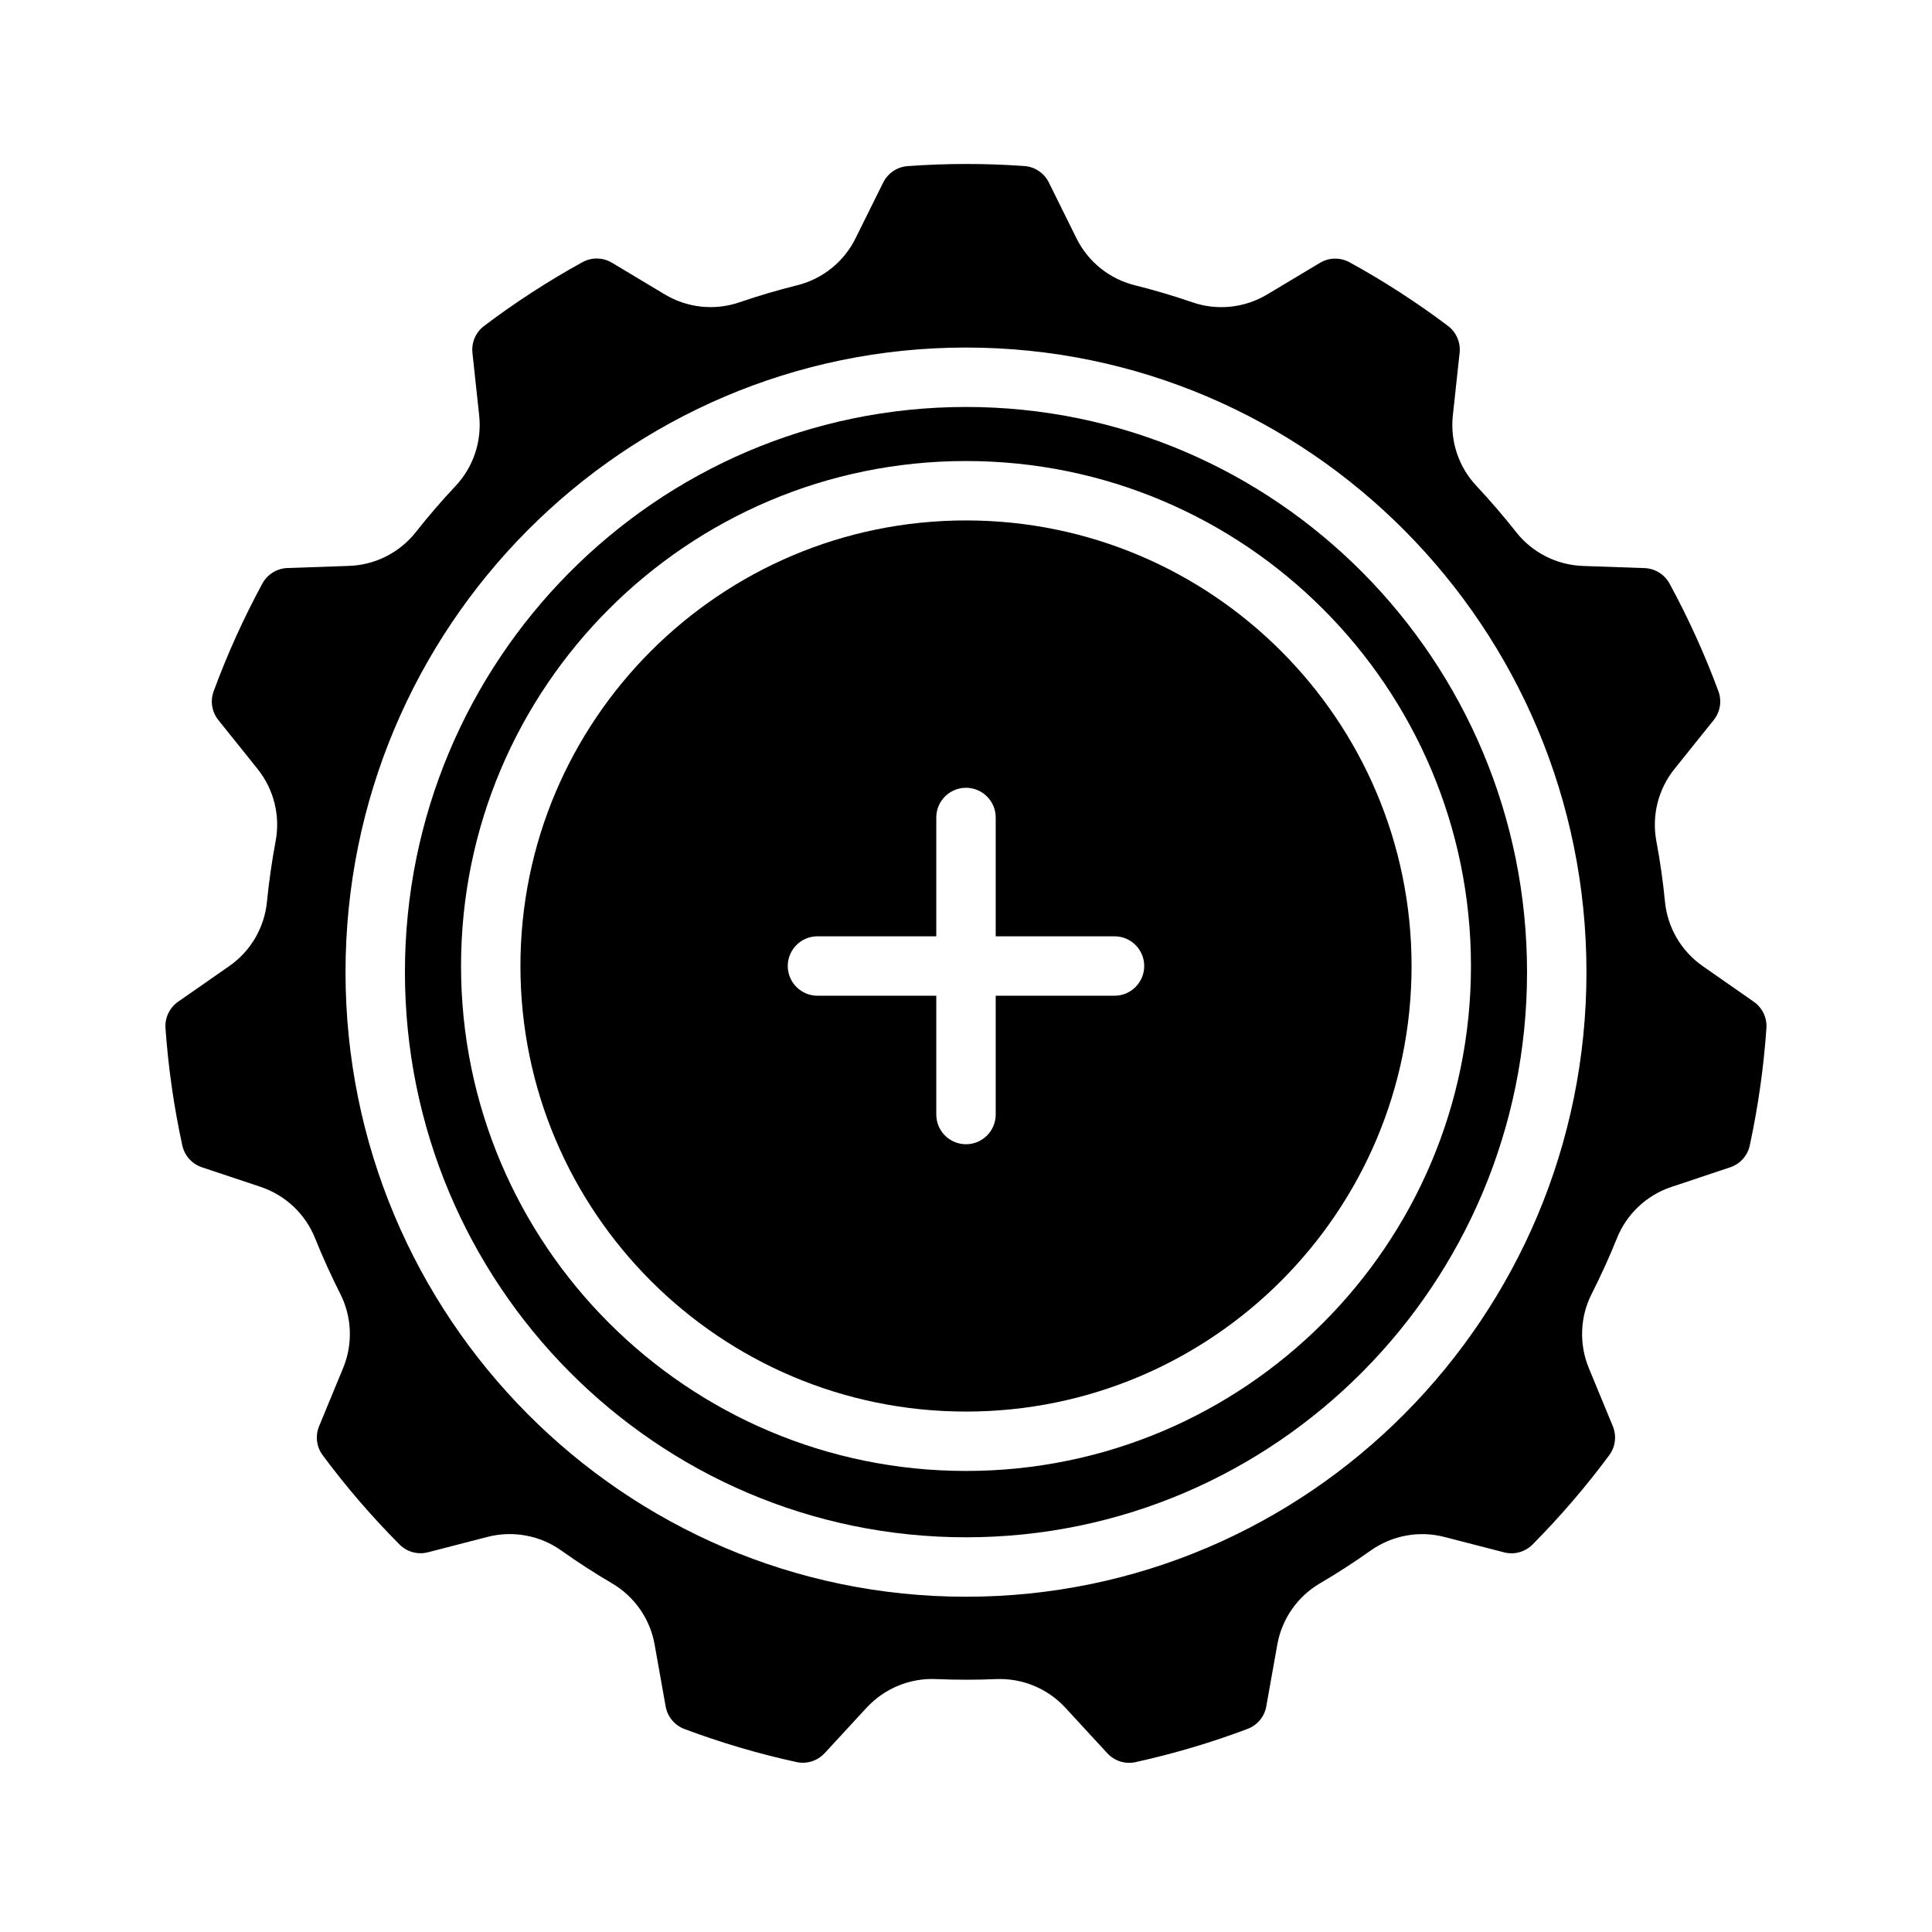
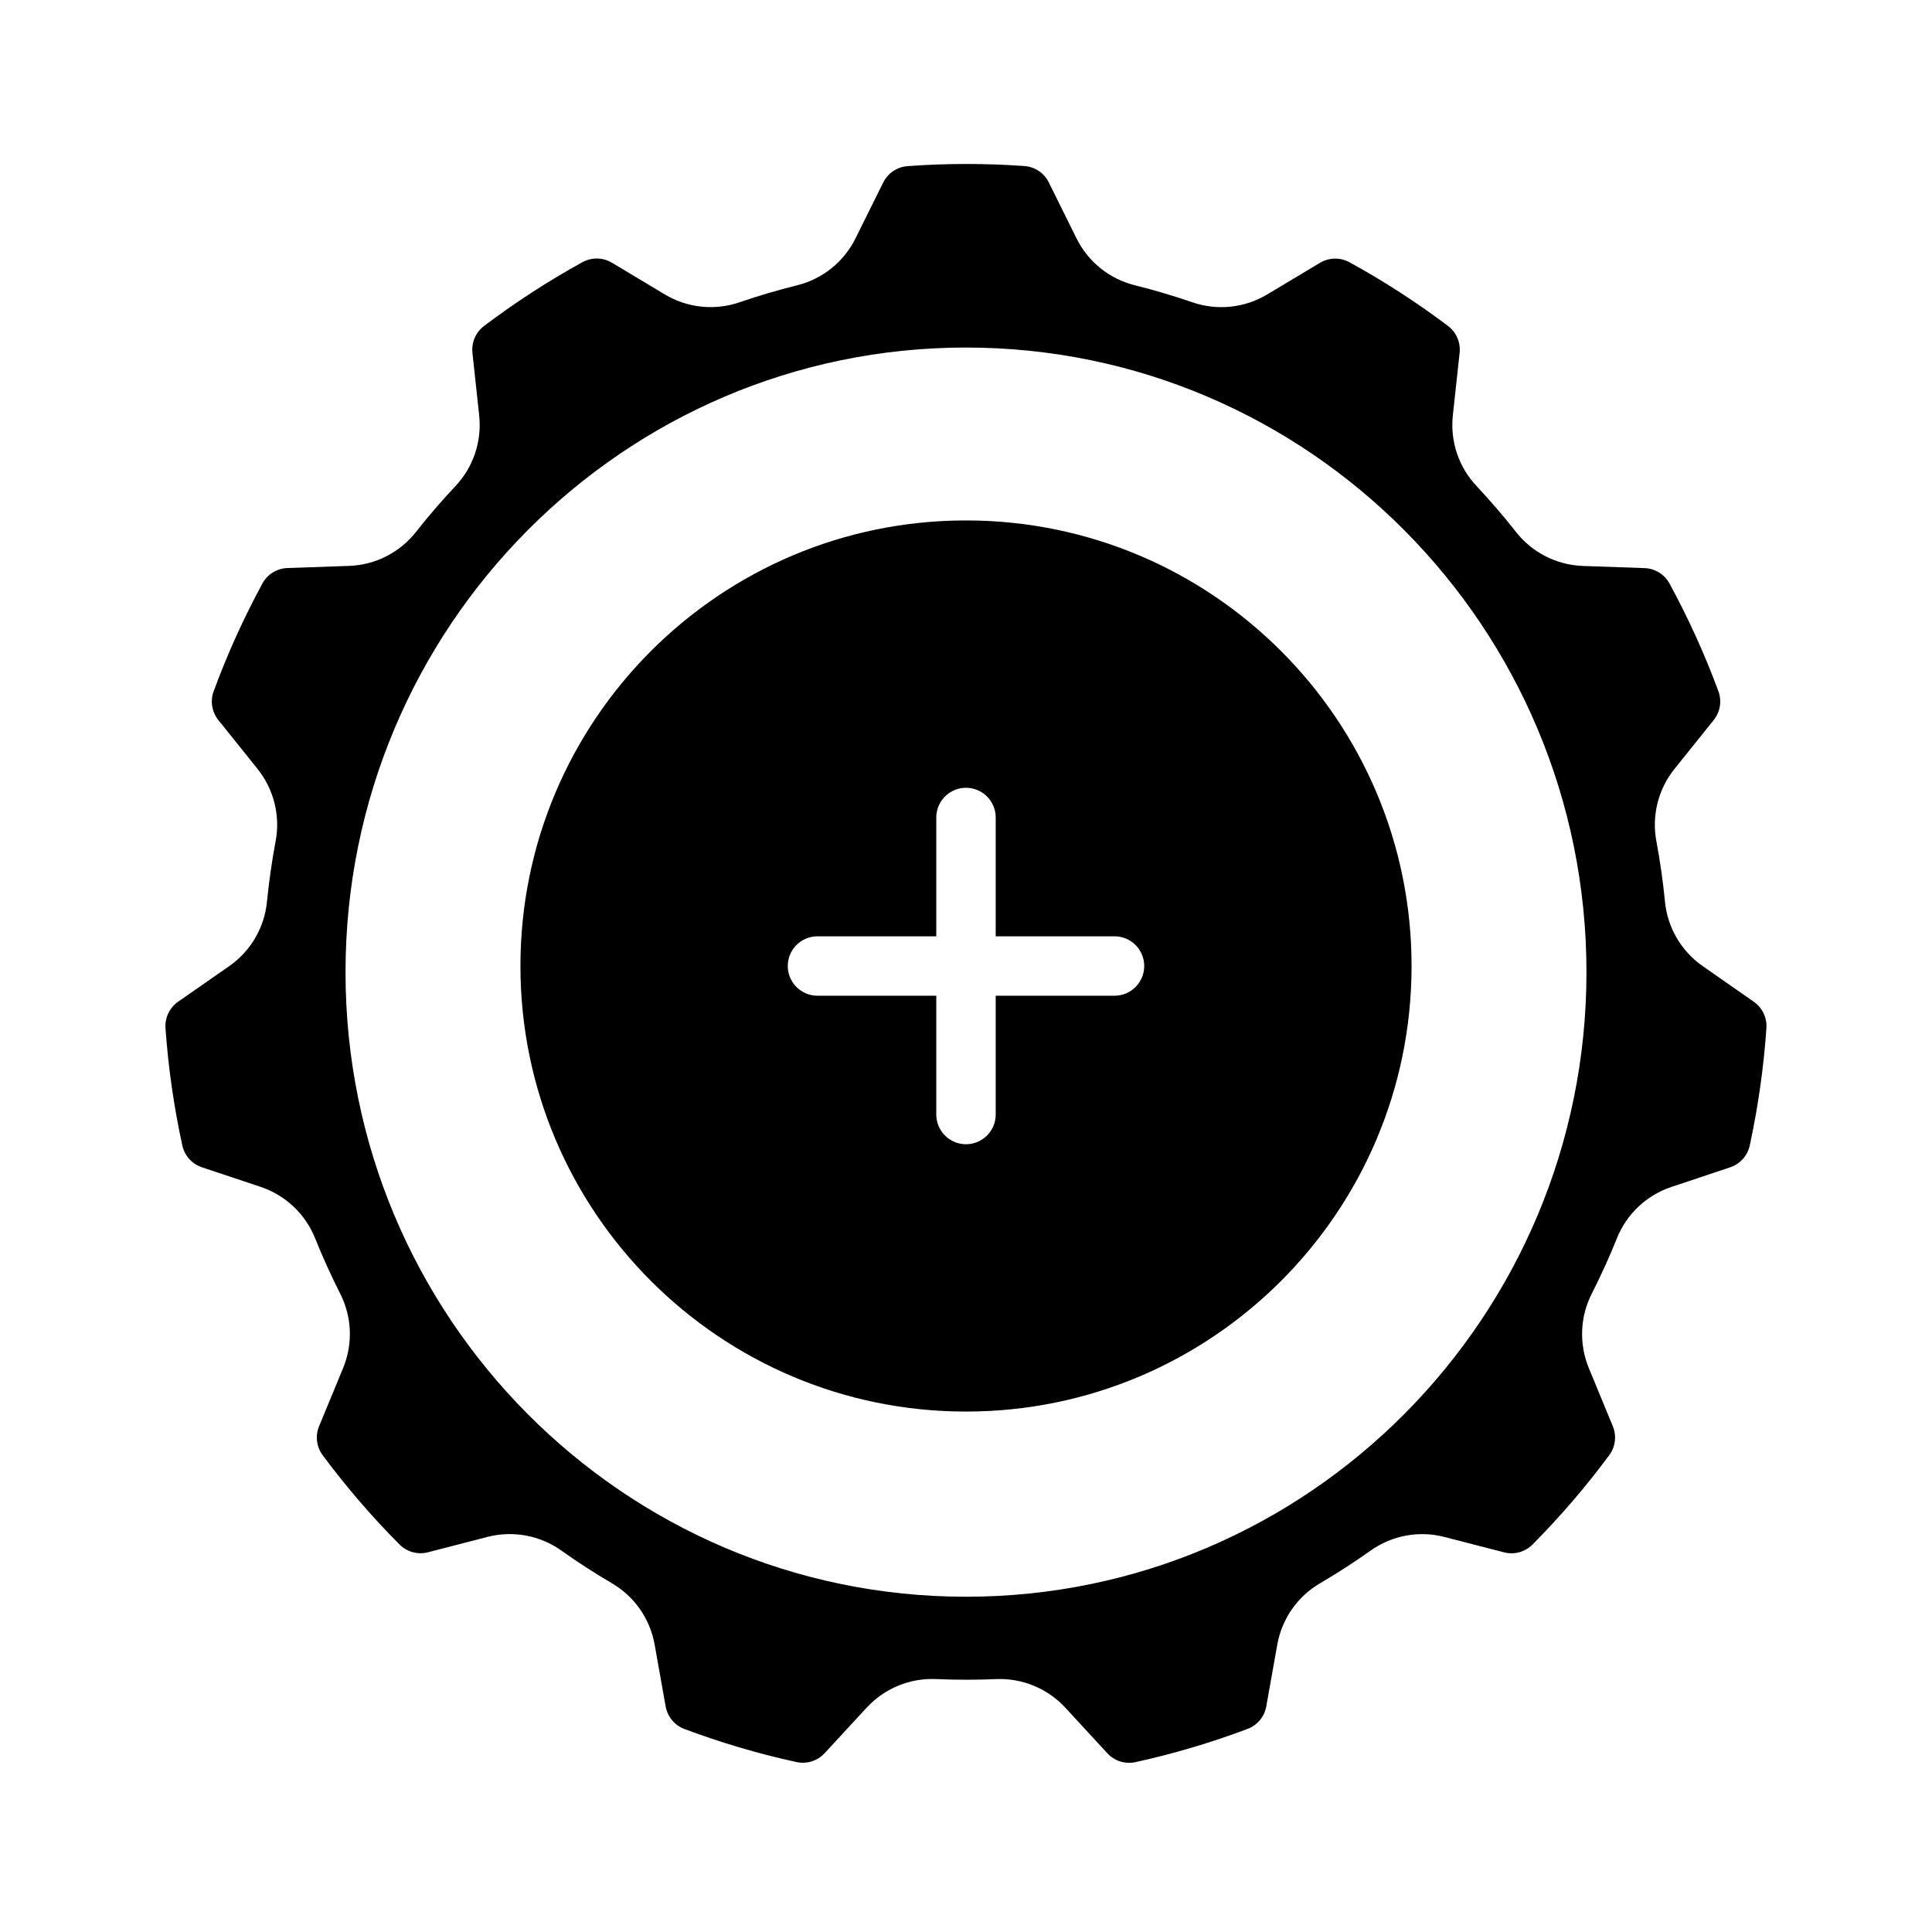
<svg xmlns="http://www.w3.org/2000/svg" fill="#000000" width="800px" height="800px" version="1.1" viewBox="144 144 512 512">
  <g fill-rule="evenodd">
    <path d="m421.95 192.36 7.336 14.812c3.078 6.219 8.754 10.777 15.516 12.438 5.094 1.277 10.164 2.773 15.156 4.488 6.578 2.285 13.863 1.527 19.859-2.062 0.008 0 0.008-0.008 0.008-0.008 4.156-2.496 9.59-5.754 13.957-8.359 0.016 0 0.023-0.008 0.031-0.016 2.371-1.426 5.324-1.488 7.762-0.18 9.133 5.004 17.895 10.672 26.215 16.945 2.172 1.68 3.32 4.363 3.023 7.094l-1.797 16.586c-0.746 6.856 1.559 13.723 6.316 18.742 3.629 3.875 7.106 7.922 10.414 12.117 4.281 5.481 10.793 8.785 17.766 9.027l16.297 0.57c2.754 0.094 5.266 1.629 6.602 4.043 5.023 9.219 9.363 18.793 13.008 28.648 0.926 2.574 0.438 5.453-1.277 7.586l-10.398 12.961c-4.32 5.375-6.07 12.398-4.777 19.191 0.984 5.258 1.746 10.586 2.266 15.949 0.66 6.879 4.324 13.145 10.016 17.105l13.523 9.438c2.25 1.566 3.519 4.195 3.352 6.926-0.723 10.504-2.211 20.941-4.43 31.223-0.609 2.691-2.582 4.863-5.195 5.731l-15.559 5.195c-6.578 2.188-11.879 7.18-14.449 13.633-2 4.953-4.215 9.84-6.644 14.629-3.133 6.133-3.426 13.359-0.789 19.75 1.891 4.559 4.379 10.578 6.344 15.375 0 0.008 0.008 0.016 0.008 0.023 1.047 2.535 0.703 5.422-0.902 7.625-6.227 8.418-13.062 16.359-20.422 23.785-1.977 1.949-4.824 2.715-7.508 2.012l-15.777-4.066c-6.746-1.758-13.941-0.418-19.625 3.644-4.305 3.051-8.762 5.934-13.336 8.617-5.973 3.481-10.129 9.434-11.344 16.266v0.008c-0.855 4.84-1.992 11.223-2.91 16.309v0.031c-0.48 2.711-2.34 4.969-4.906 5.961-9.723 3.668-19.688 6.621-29.836 8.848-2.707 0.566-5.516-0.332-7.398-2.379l-11.121-12.066c-4.719-5.117-11.473-7.894-18.445-7.574-5.242 0.223-10.508 0.223-15.777-0.008-6.949-0.32-13.711 2.457-18.441 7.59h-0.008c-3.301 3.582-7.613 8.281-11.094 12.027-0.008 0-0.016 0.008-0.023 0.016-1.875 2.039-4.684 2.938-7.391 2.371-10.141-2.203-20.113-5.156-29.844-8.801-2.566-1-4.426-3.258-4.902-5.977l-2.914-16.371c-1.203-6.809-5.352-12.762-11.344-16.258-4.551-2.668-9.004-5.547-13.328-8.625-5.676-4.055-12.871-5.394-19.641-3.648l-15.75 4.07c-2.688 0.695-5.527-0.07-7.496-2.016-7.383-7.406-14.207-15.348-20.449-23.75-1.617-2.219-1.961-5.113-0.914-7.641l6.367-15.422c2.637-6.367 2.348-13.586-0.793-19.742-2.41-4.766-4.629-9.652-6.629-14.629-2.566-6.438-7.867-11.438-14.461-13.641l-15.539-5.188c-2.613-0.867-4.574-3.039-5.18-5.723-2.246-10.281-3.734-20.711-4.481-31.215-0.164-2.738 1.109-5.367 3.359-6.941l13.551-9.438c5.676-3.953 9.336-10.211 9.996-17.113 0.527-5.332 1.293-10.66 2.281-15.949 1.293-6.769-0.453-13.793-4.785-19.184v-0.008c-3.086-3.836-7.148-8.891-10.367-12.918 0-0.012-0.008-0.02-0.016-0.027-1.715-2.133-2.195-5.004-1.266-7.578 3.621-9.855 7.965-19.438 12.965-28.664 1.344-2.414 3.856-3.957 6.621-4.047l16.309-0.566c6.953-0.234 13.461-3.539 17.762-9.027 3.289-4.172 6.769-8.219 10.43-12.109 4.738-5.004 7.043-11.871 6.297-18.75v-0.008c-0.535-4.902-1.238-11.375-1.781-16.531v-0.031c-0.297-2.723 0.844-5.406 3.016-7.078 8.312-6.289 17.066-11.965 26.191-16.984 2.449-1.316 5.398-1.246 7.777 0.188l14.004 8.391c5.977 3.59 13.258 4.348 19.863 2.055 4.965-1.699 10.035-3.195 15.16-4.473 6.738-1.652 12.422-6.211 15.508-12.445v-0.008c2.172-4.391 5.023-10.152 7.32-14.758 0.008-0.008 0.008-0.016 0.016-0.023 1.223-2.473 3.652-4.125 6.41-4.348 10.344-0.762 20.727-0.762 31.07-0.023 2.754 0.223 5.195 1.875 6.414 4.356zm-21.953 43.742c-90.742 0-164.43 74.156-164.43 165.53 0 91.363 73.691 165.52 164.43 165.52 90.738 0 164.43-74.152 164.43-165.52 0-91.371-73.691-165.53-164.43-165.53z" />
-     <path d="m400 251.85c82.082 0 148.68 67.125 148.68 149.78 0 82.648-66.602 149.77-148.68 149.77s-148.69-67.125-148.69-149.77c0-82.656 66.605-149.78 148.69-149.78zm0 14.328c-73.863 0-133.82 59.961-133.82 133.82s59.961 133.82 133.82 133.82 133.82-59.961 133.82-133.82-59.961-133.82-133.82-133.82z" />
    <path d="m400 281.92c65.172 0 118.08 52.906 118.08 118.08 0 65.172-52.906 118.08-118.08 118.08-65.176 0-118.08-52.906-118.08-118.08 0-65.176 52.906-118.08 118.08-118.08zm-7.875 110.21h-31.488c-4.344 0-7.871 3.527-7.871 7.875 0 4.344 3.527 7.871 7.871 7.871h31.488v31.488c0 4.344 3.527 7.871 7.875 7.871 4.344 0 7.871-3.527 7.871-7.871v-31.488h31.488c4.344 0 7.871-3.527 7.871-7.871 0-4.348-3.527-7.875-7.871-7.875h-31.488v-31.488c0-4.344-3.527-7.871-7.871-7.871-4.348 0-7.875 3.527-7.875 7.871z" />
  </g>
</svg>